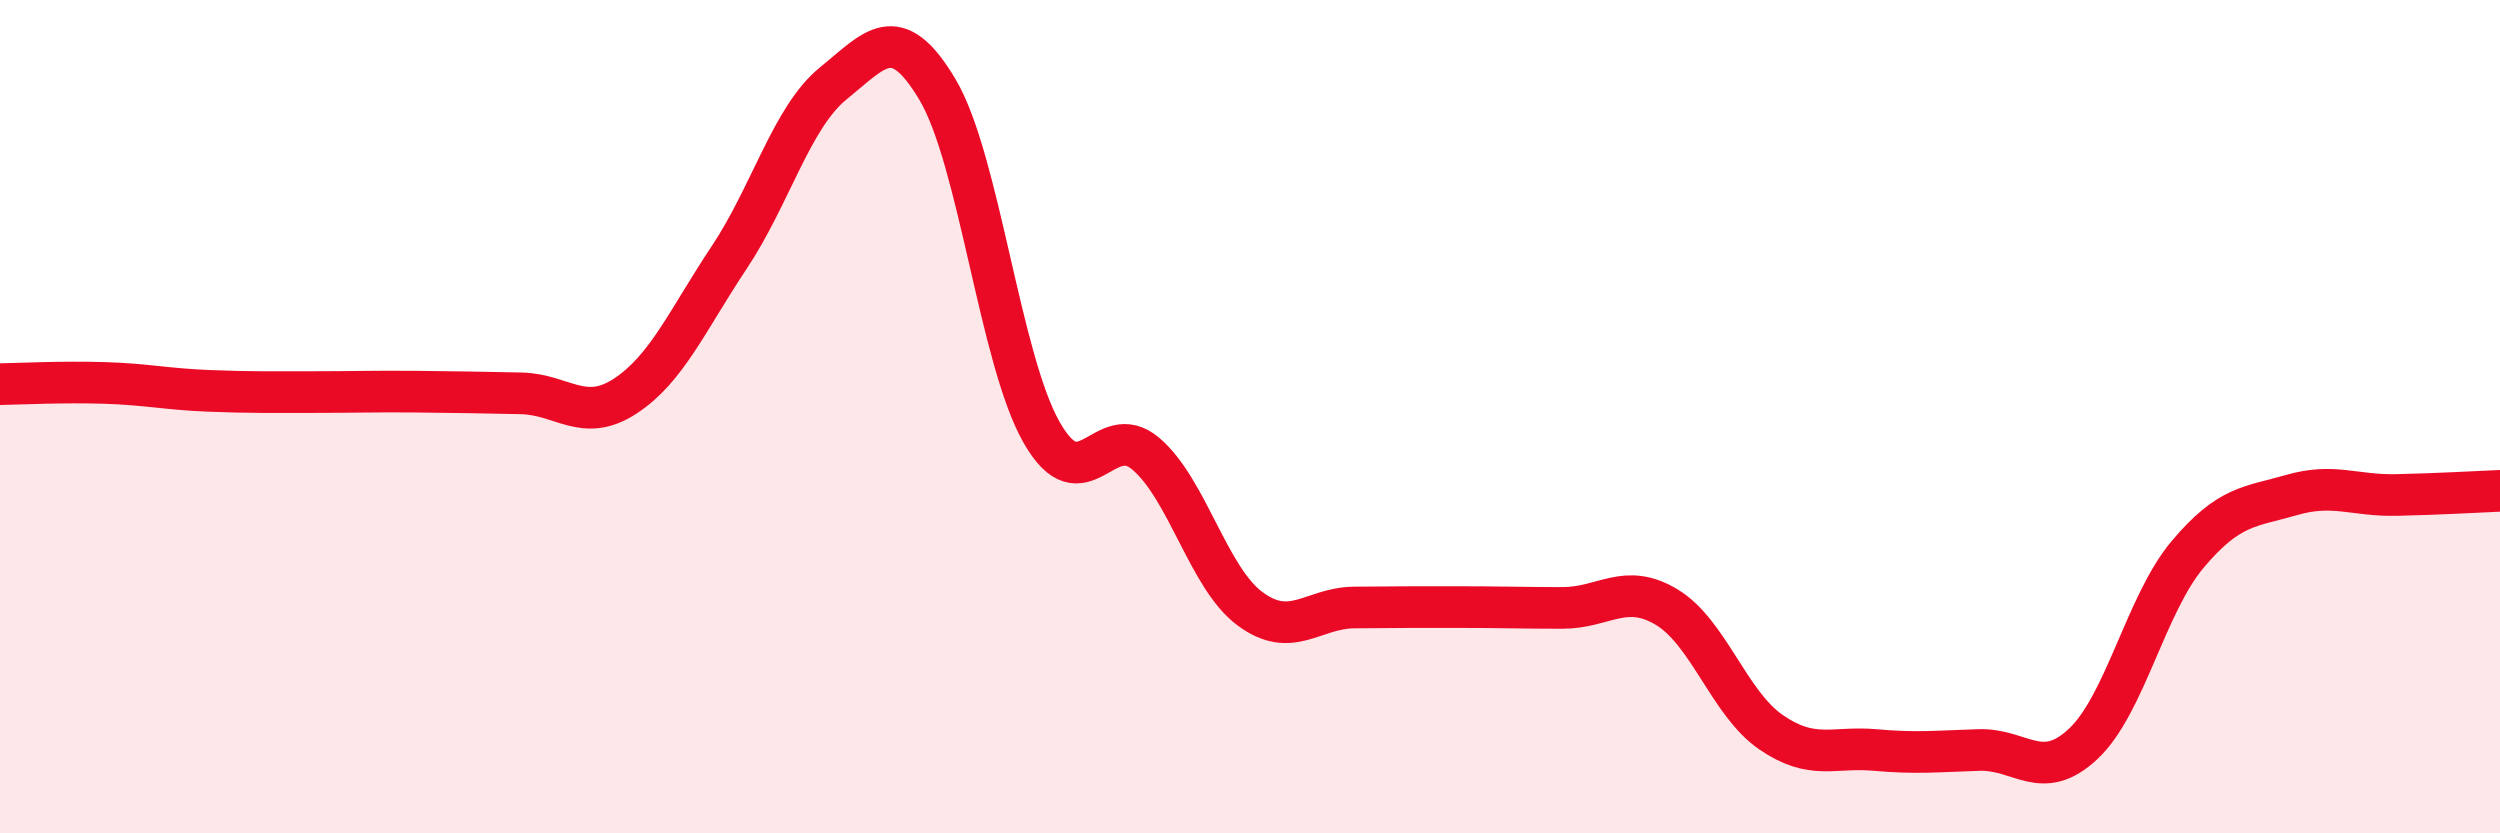
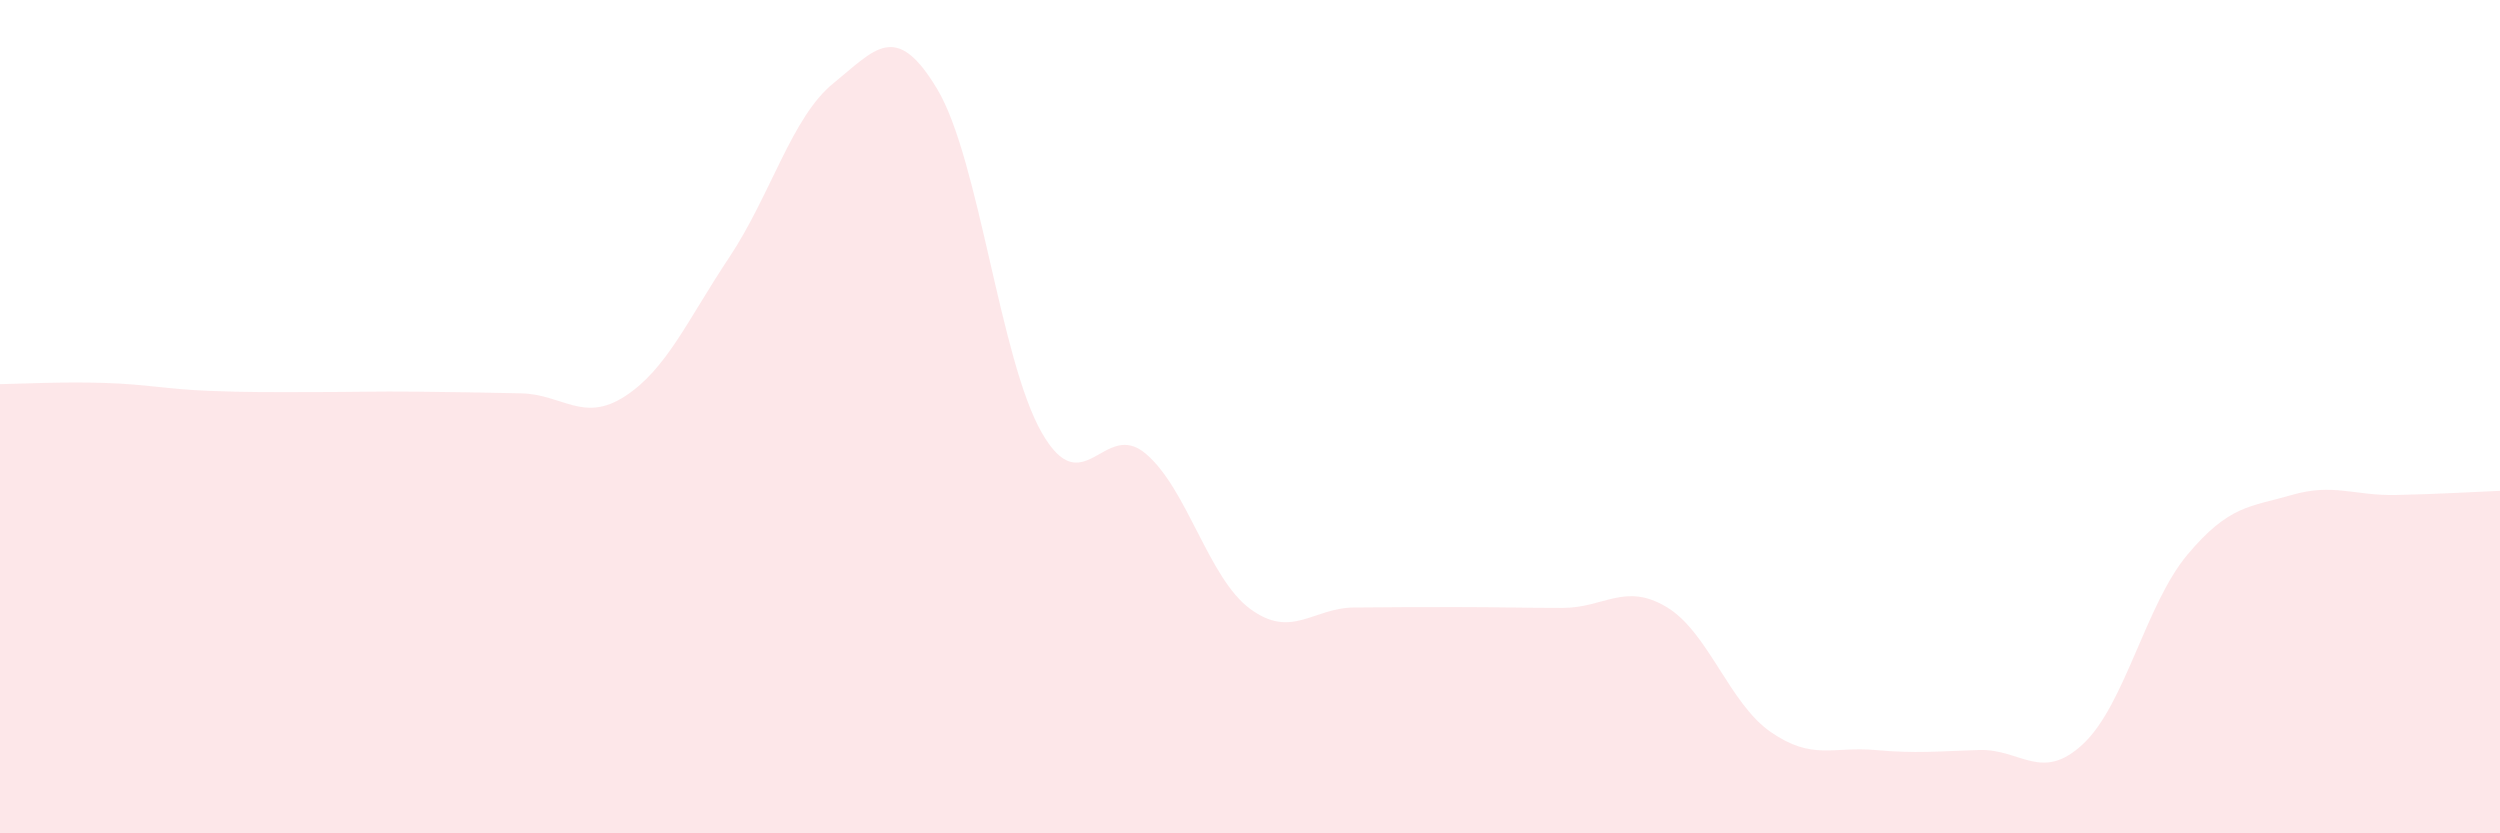
<svg xmlns="http://www.w3.org/2000/svg" width="60" height="20" viewBox="0 0 60 20">
  <path d="M 0,9.22 C 0.5,9.21 1.5,9.16 2.5,9.19 C 3.5,9.22 4,9.34 5,9.38 C 6,9.42 6.5,9.41 7.5,9.41 C 8.5,9.41 9,9.39 10,9.4 C 11,9.41 11.5,9.42 12.5,9.44 C 13.5,9.46 14,10.16 15,9.51 C 16,8.86 16.5,7.68 17.5,6.18 C 18.5,4.68 19,2.81 20,2 C 21,1.19 21.5,0.47 22.5,2.15 C 23.5,3.83 24,8.63 25,10.38 C 26,12.13 26.5,10.04 27.5,10.89 C 28.5,11.74 29,13.87 30,14.61 C 31,15.35 31.5,14.59 32.5,14.58 C 33.5,14.57 34,14.57 35,14.57 C 36,14.57 36.5,14.59 37.5,14.59 C 38.5,14.59 39,13.97 40,14.57 C 41,15.17 41.5,16.88 42.5,17.57 C 43.5,18.26 44,17.91 45,18 C 46,18.09 46.5,18.03 47.5,18 C 48.5,17.97 49,18.79 50,17.85 C 51,16.91 51.5,14.5 52.5,13.31 C 53.5,12.12 54,12.17 55,11.88 C 56,11.59 56.5,11.9 57.5,11.88 C 58.5,11.86 59.5,11.8 60,11.78L60 20L0 20Z" fill="#EB0A25" opacity="0.1" stroke-linecap="round" stroke-linejoin="round" />
-   <path d="M 0,9.22 C 0.5,9.21 1.5,9.16 2.5,9.19 C 3.5,9.22 4,9.34 5,9.38 C 6,9.42 6.5,9.41 7.5,9.41 C 8.5,9.41 9,9.39 10,9.4 C 11,9.41 11.5,9.42 12.5,9.44 C 13.5,9.46 14,10.16 15,9.51 C 16,8.86 16.5,7.68 17.5,6.18 C 18.5,4.68 19,2.81 20,2 C 21,1.19 21.5,0.47 22.5,2.15 C 23.5,3.83 24,8.63 25,10.38 C 26,12.13 26.5,10.04 27.5,10.89 C 28.5,11.74 29,13.87 30,14.61 C 31,15.35 31.5,14.59 32.5,14.58 C 33.5,14.57 34,14.57 35,14.57 C 36,14.57 36.5,14.59 37.5,14.59 C 38.5,14.59 39,13.97 40,14.57 C 41,15.17 41.5,16.88 42.5,17.57 C 43.5,18.26 44,17.91 45,18 C 46,18.09 46.5,18.03 47.5,18 C 48.5,17.97 49,18.79 50,17.85 C 51,16.91 51.5,14.5 52.5,13.31 C 53.5,12.12 54,12.17 55,11.88 C 56,11.59 56.5,11.9 57.5,11.88 C 58.5,11.86 59.5,11.8 60,11.78" stroke="#EB0A25" stroke-width="1" fill="none" stroke-linecap="round" stroke-linejoin="round" />
</svg>